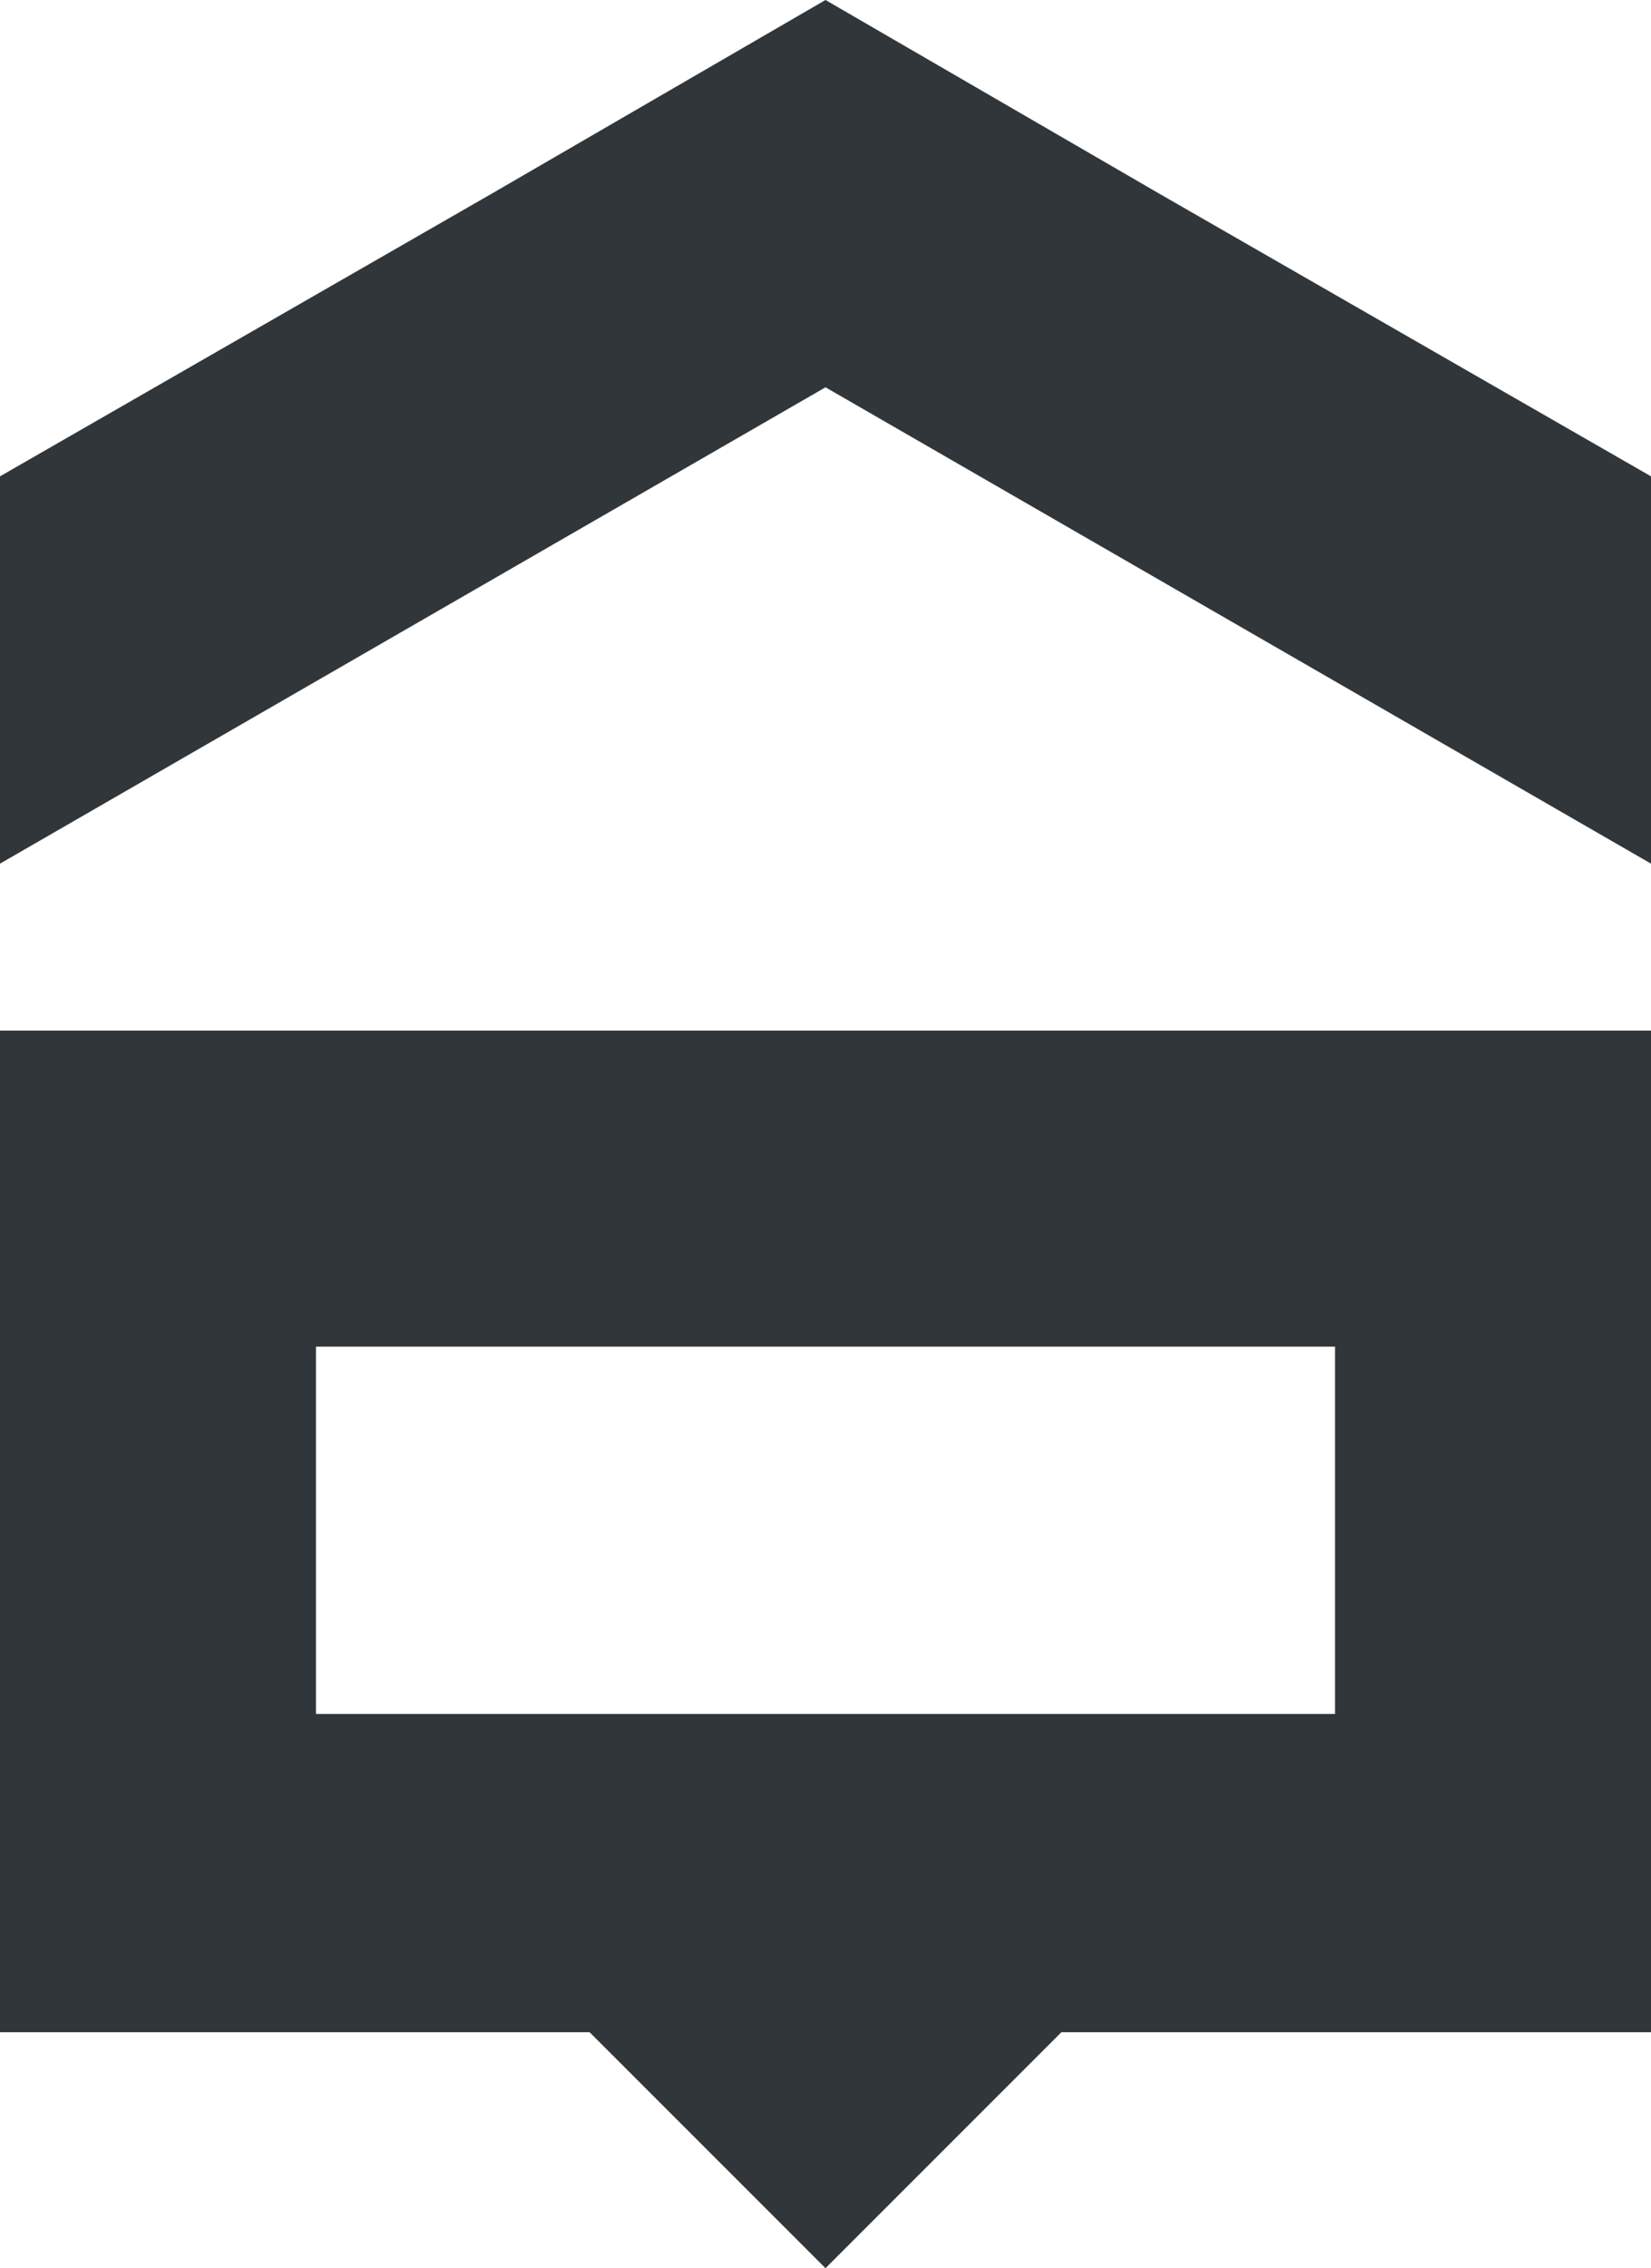
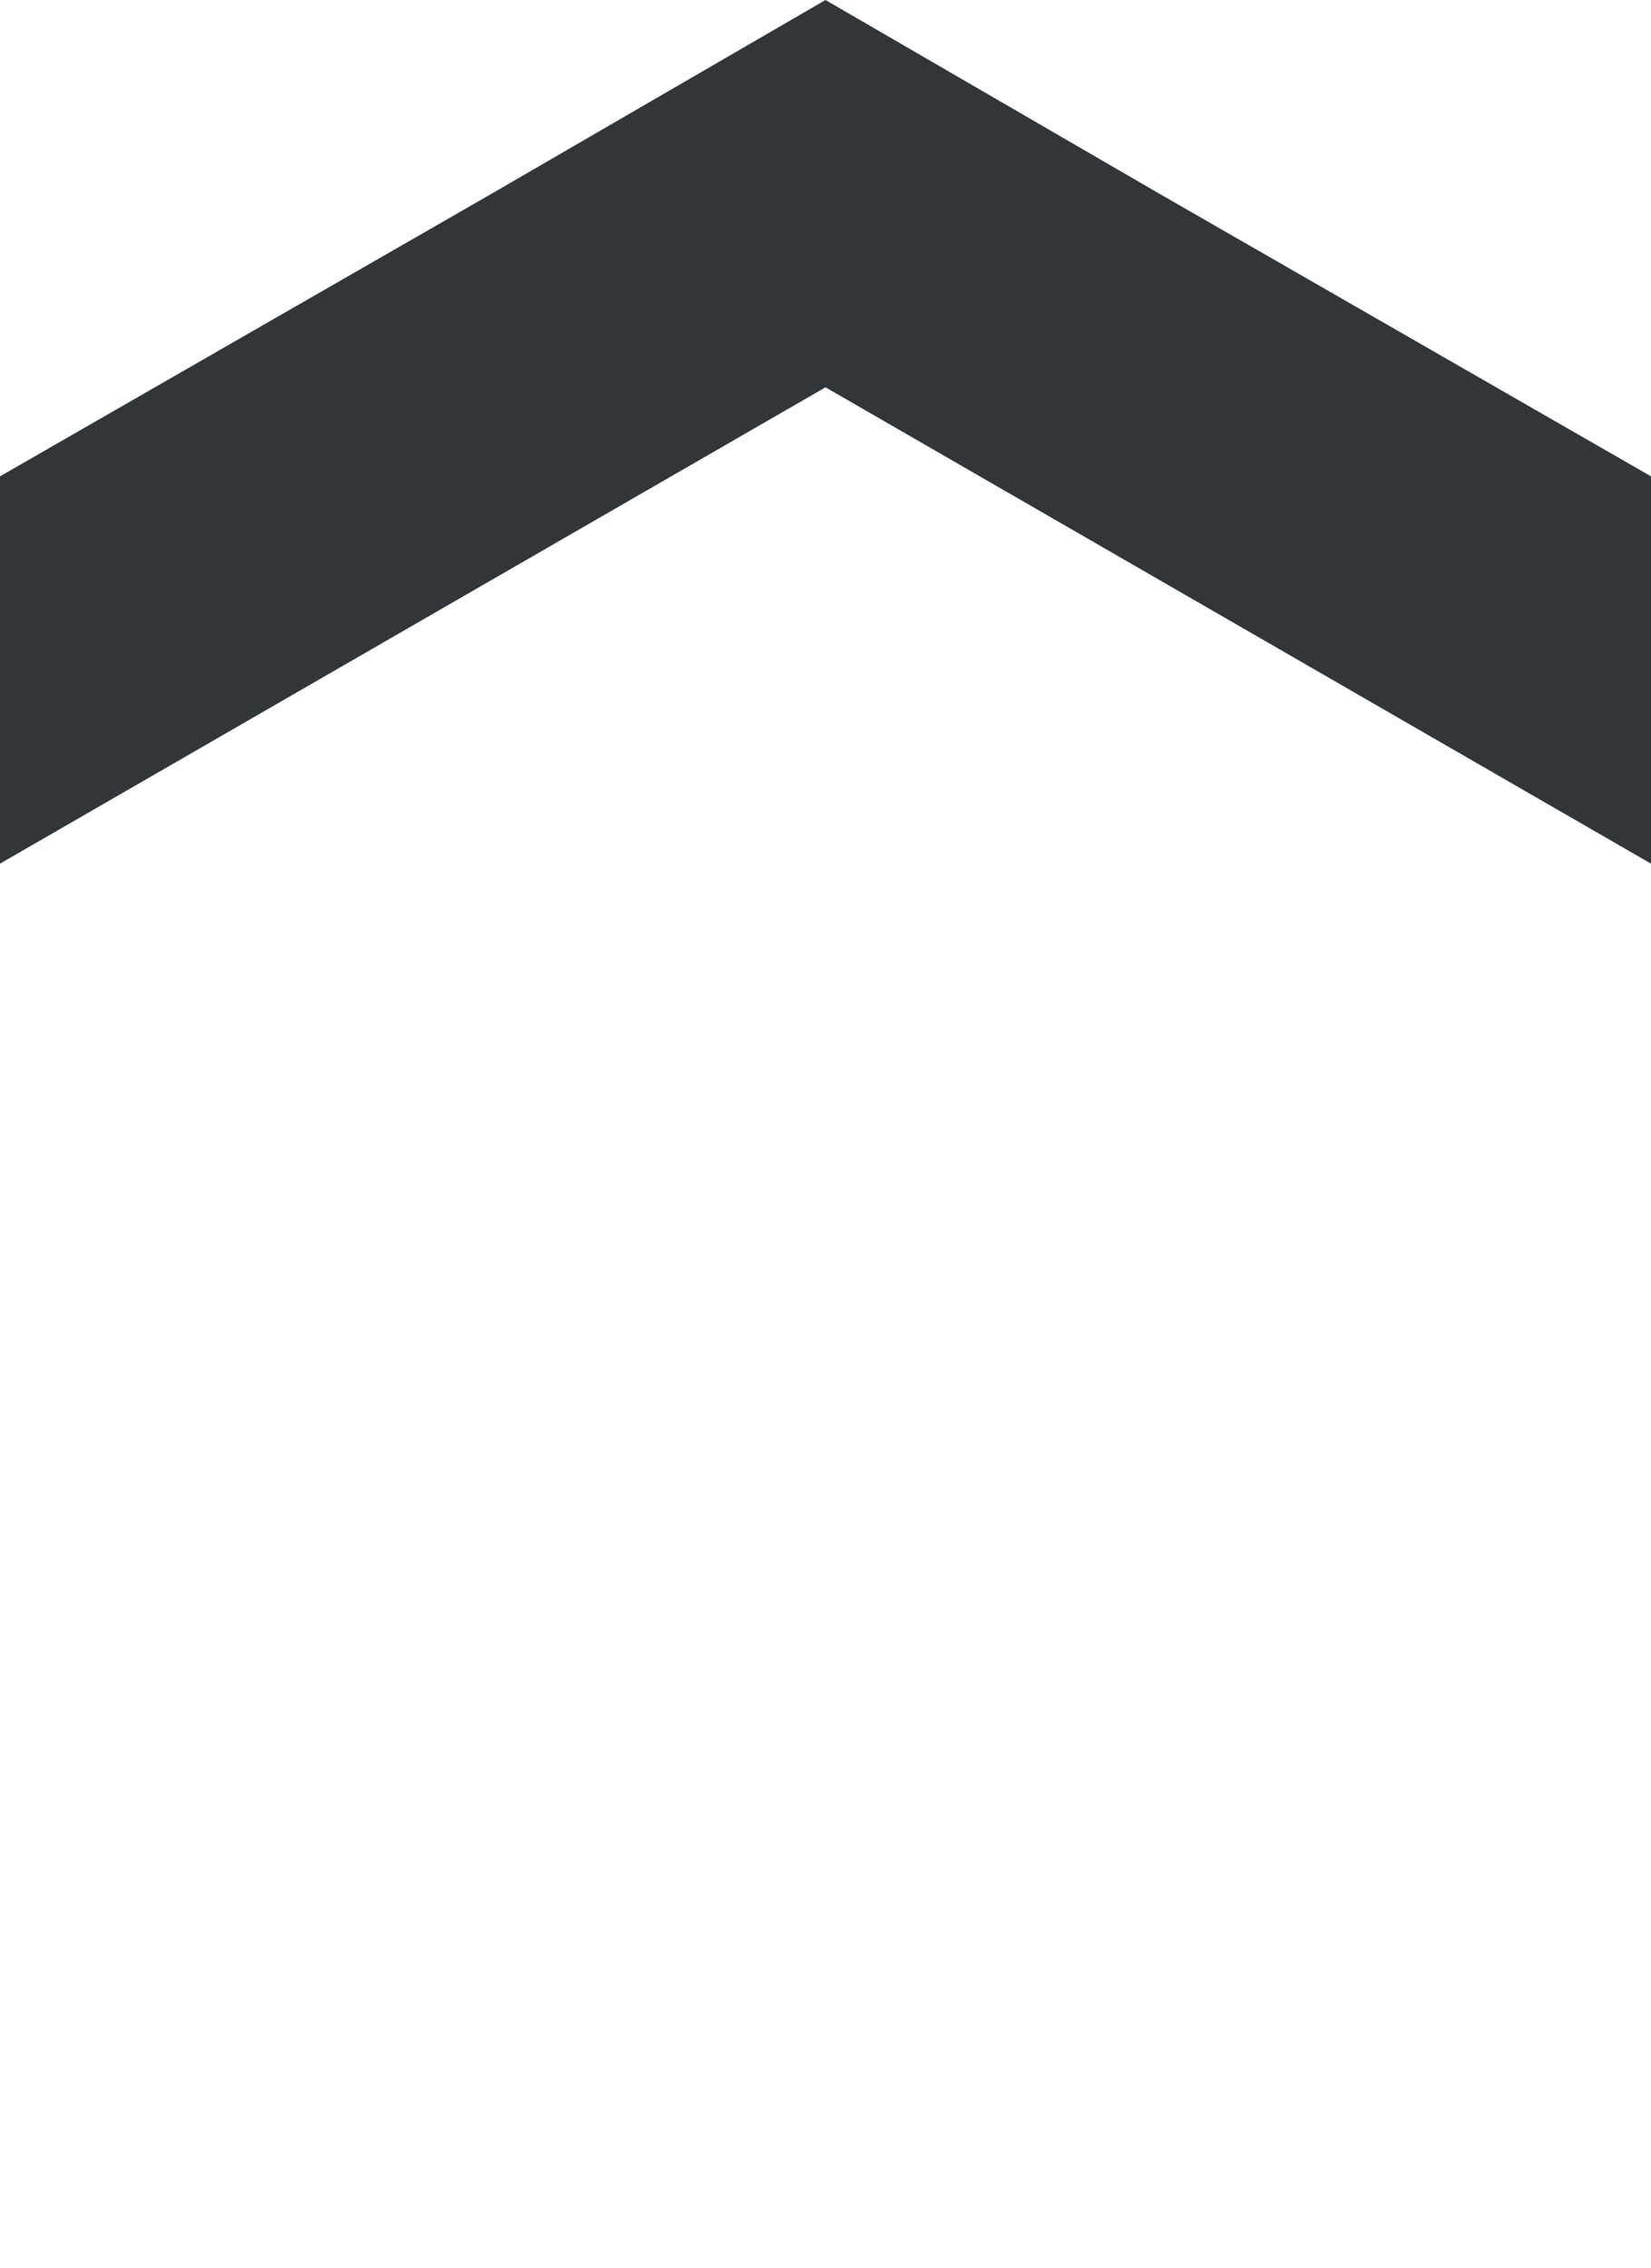
<svg xmlns="http://www.w3.org/2000/svg" id="Слой_1" x="0px" y="0px" viewBox="0 0 74.2 101.9" xml:space="preserve">
  <g>
    <g>
      <g>
        <polygon fill="#31363A" points="52.1,8.7 37.1,0 22.1,8.7 0,21.4 0,38.8 37.1,17.4 74.2,38.8 74.2,21.4 " />
-         <path fill="#31363A" d="M0,46.3v45h26.5l10.6,10.6l10.6-10.6h26.5v-45H0z M60,77H14.2V60.5H60V77z" />
      </g>
    </g>
  </g>
</svg>